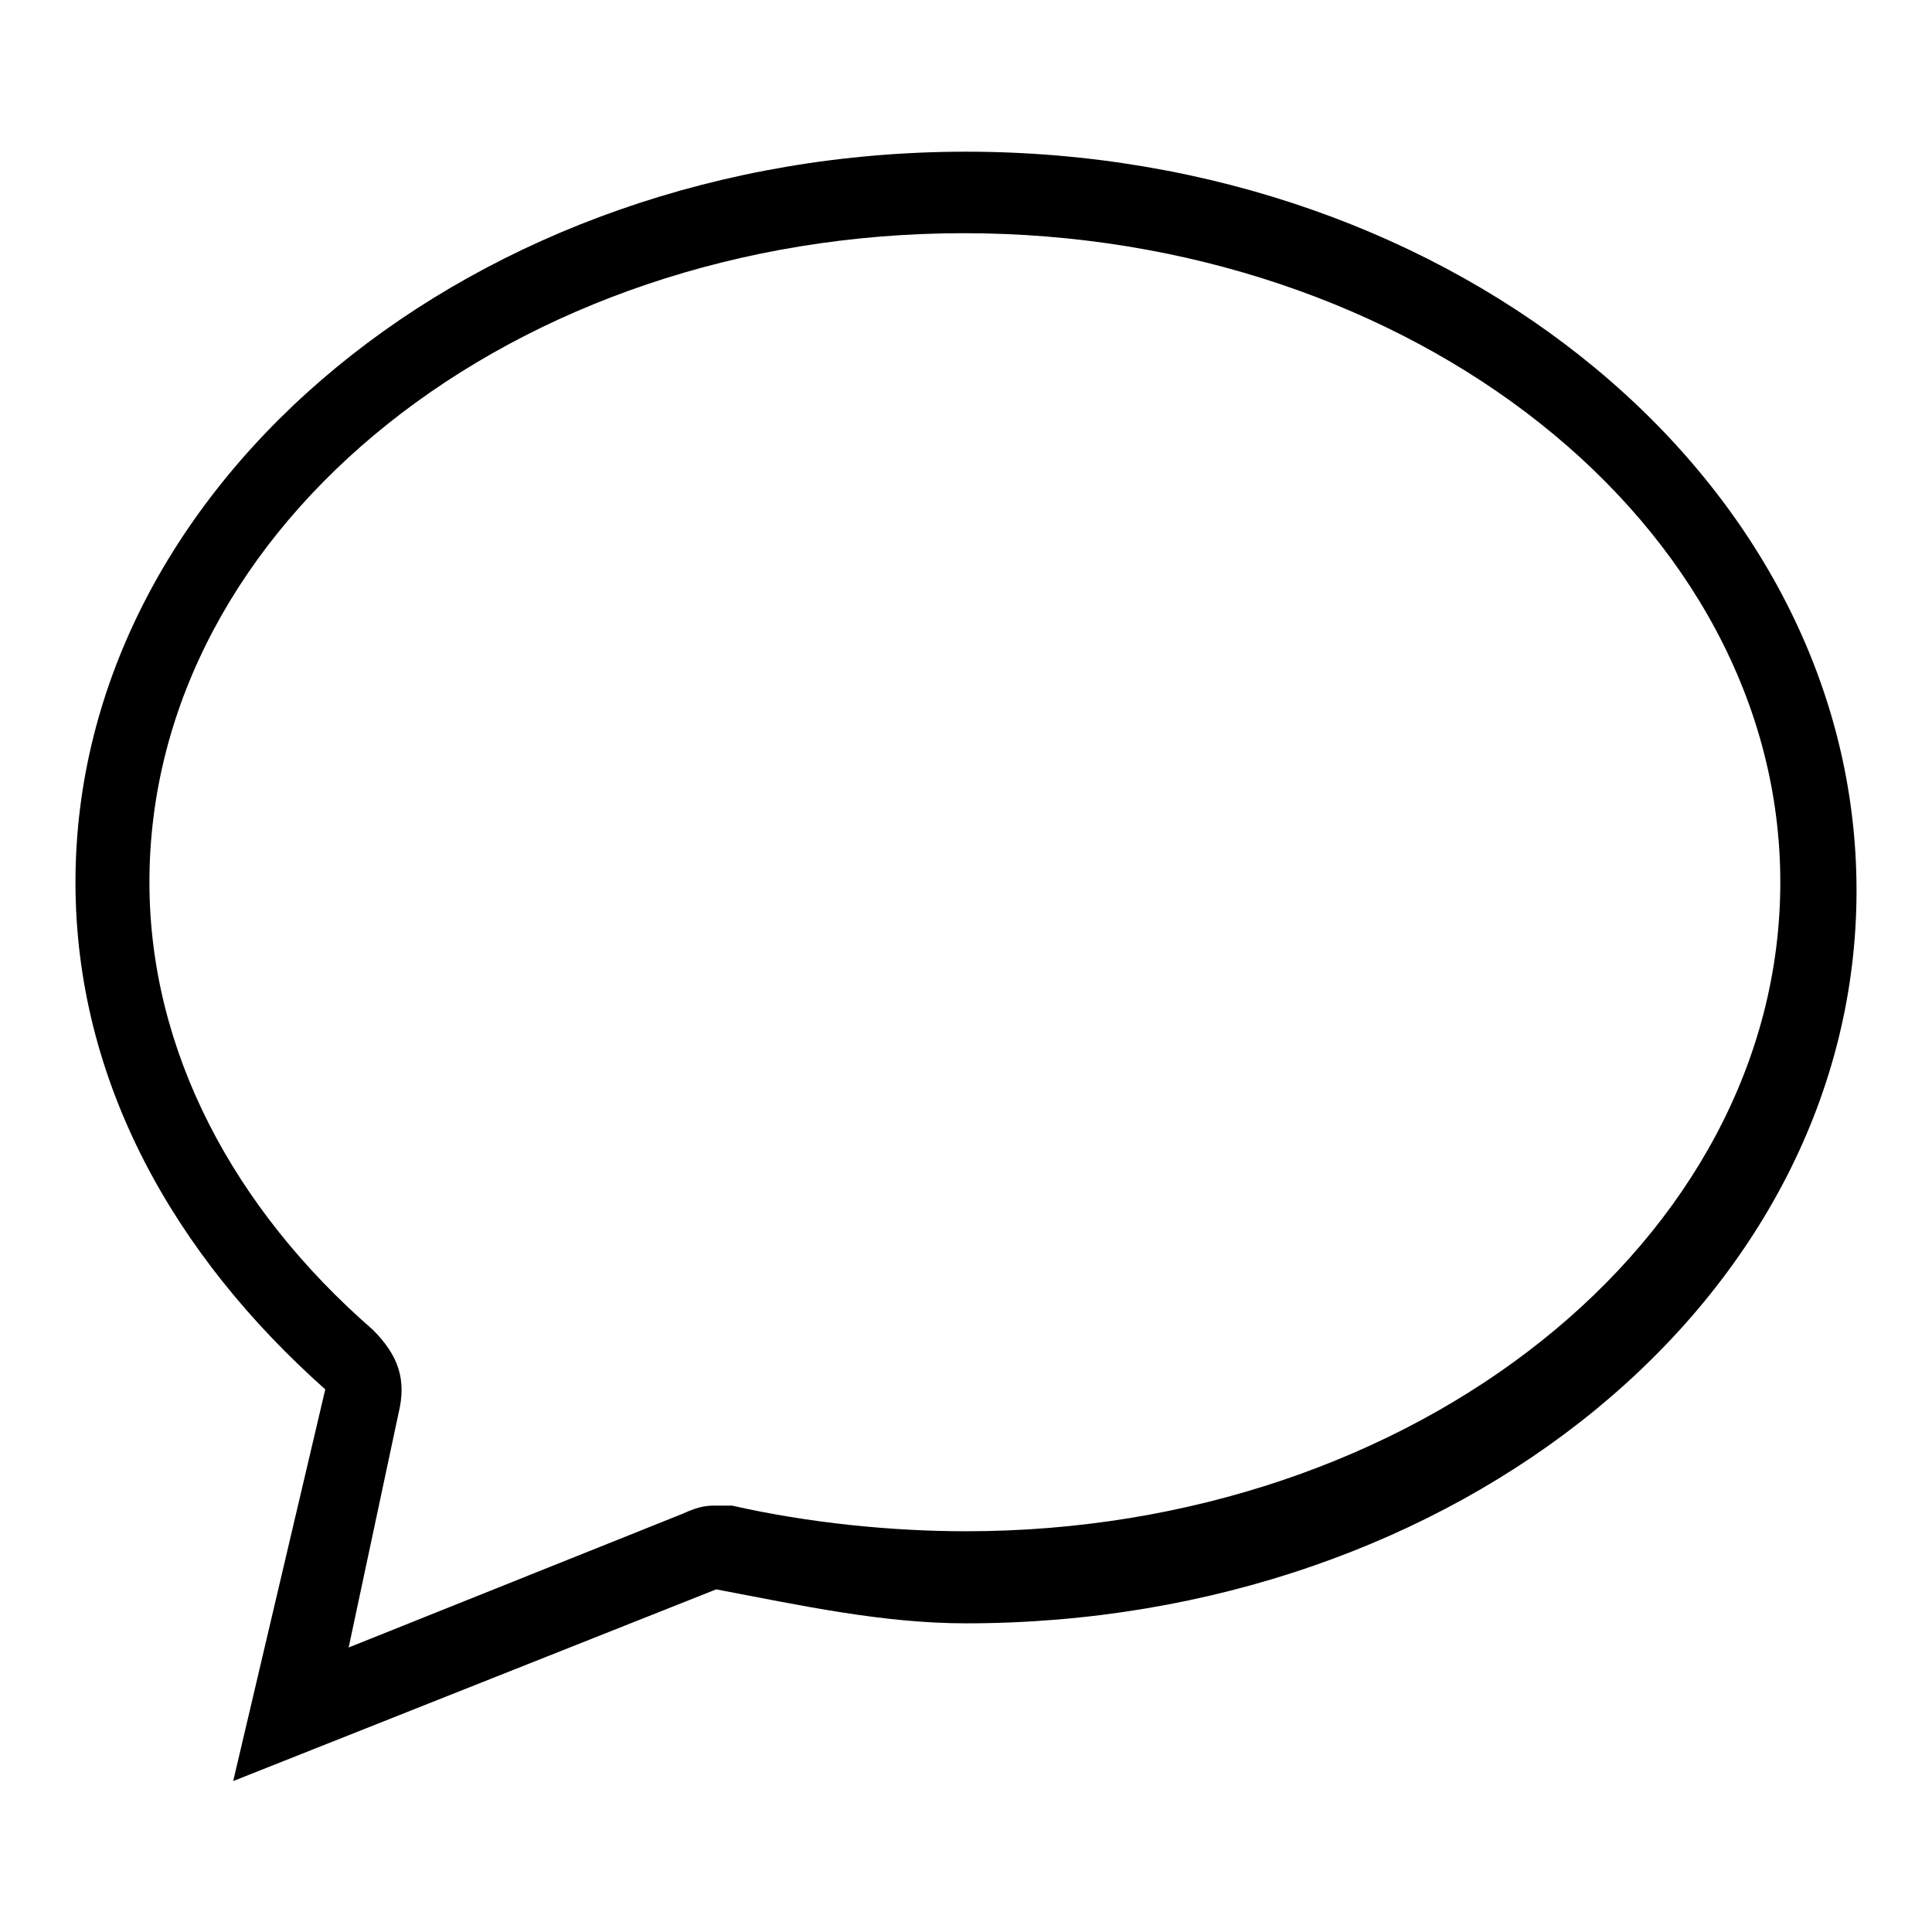
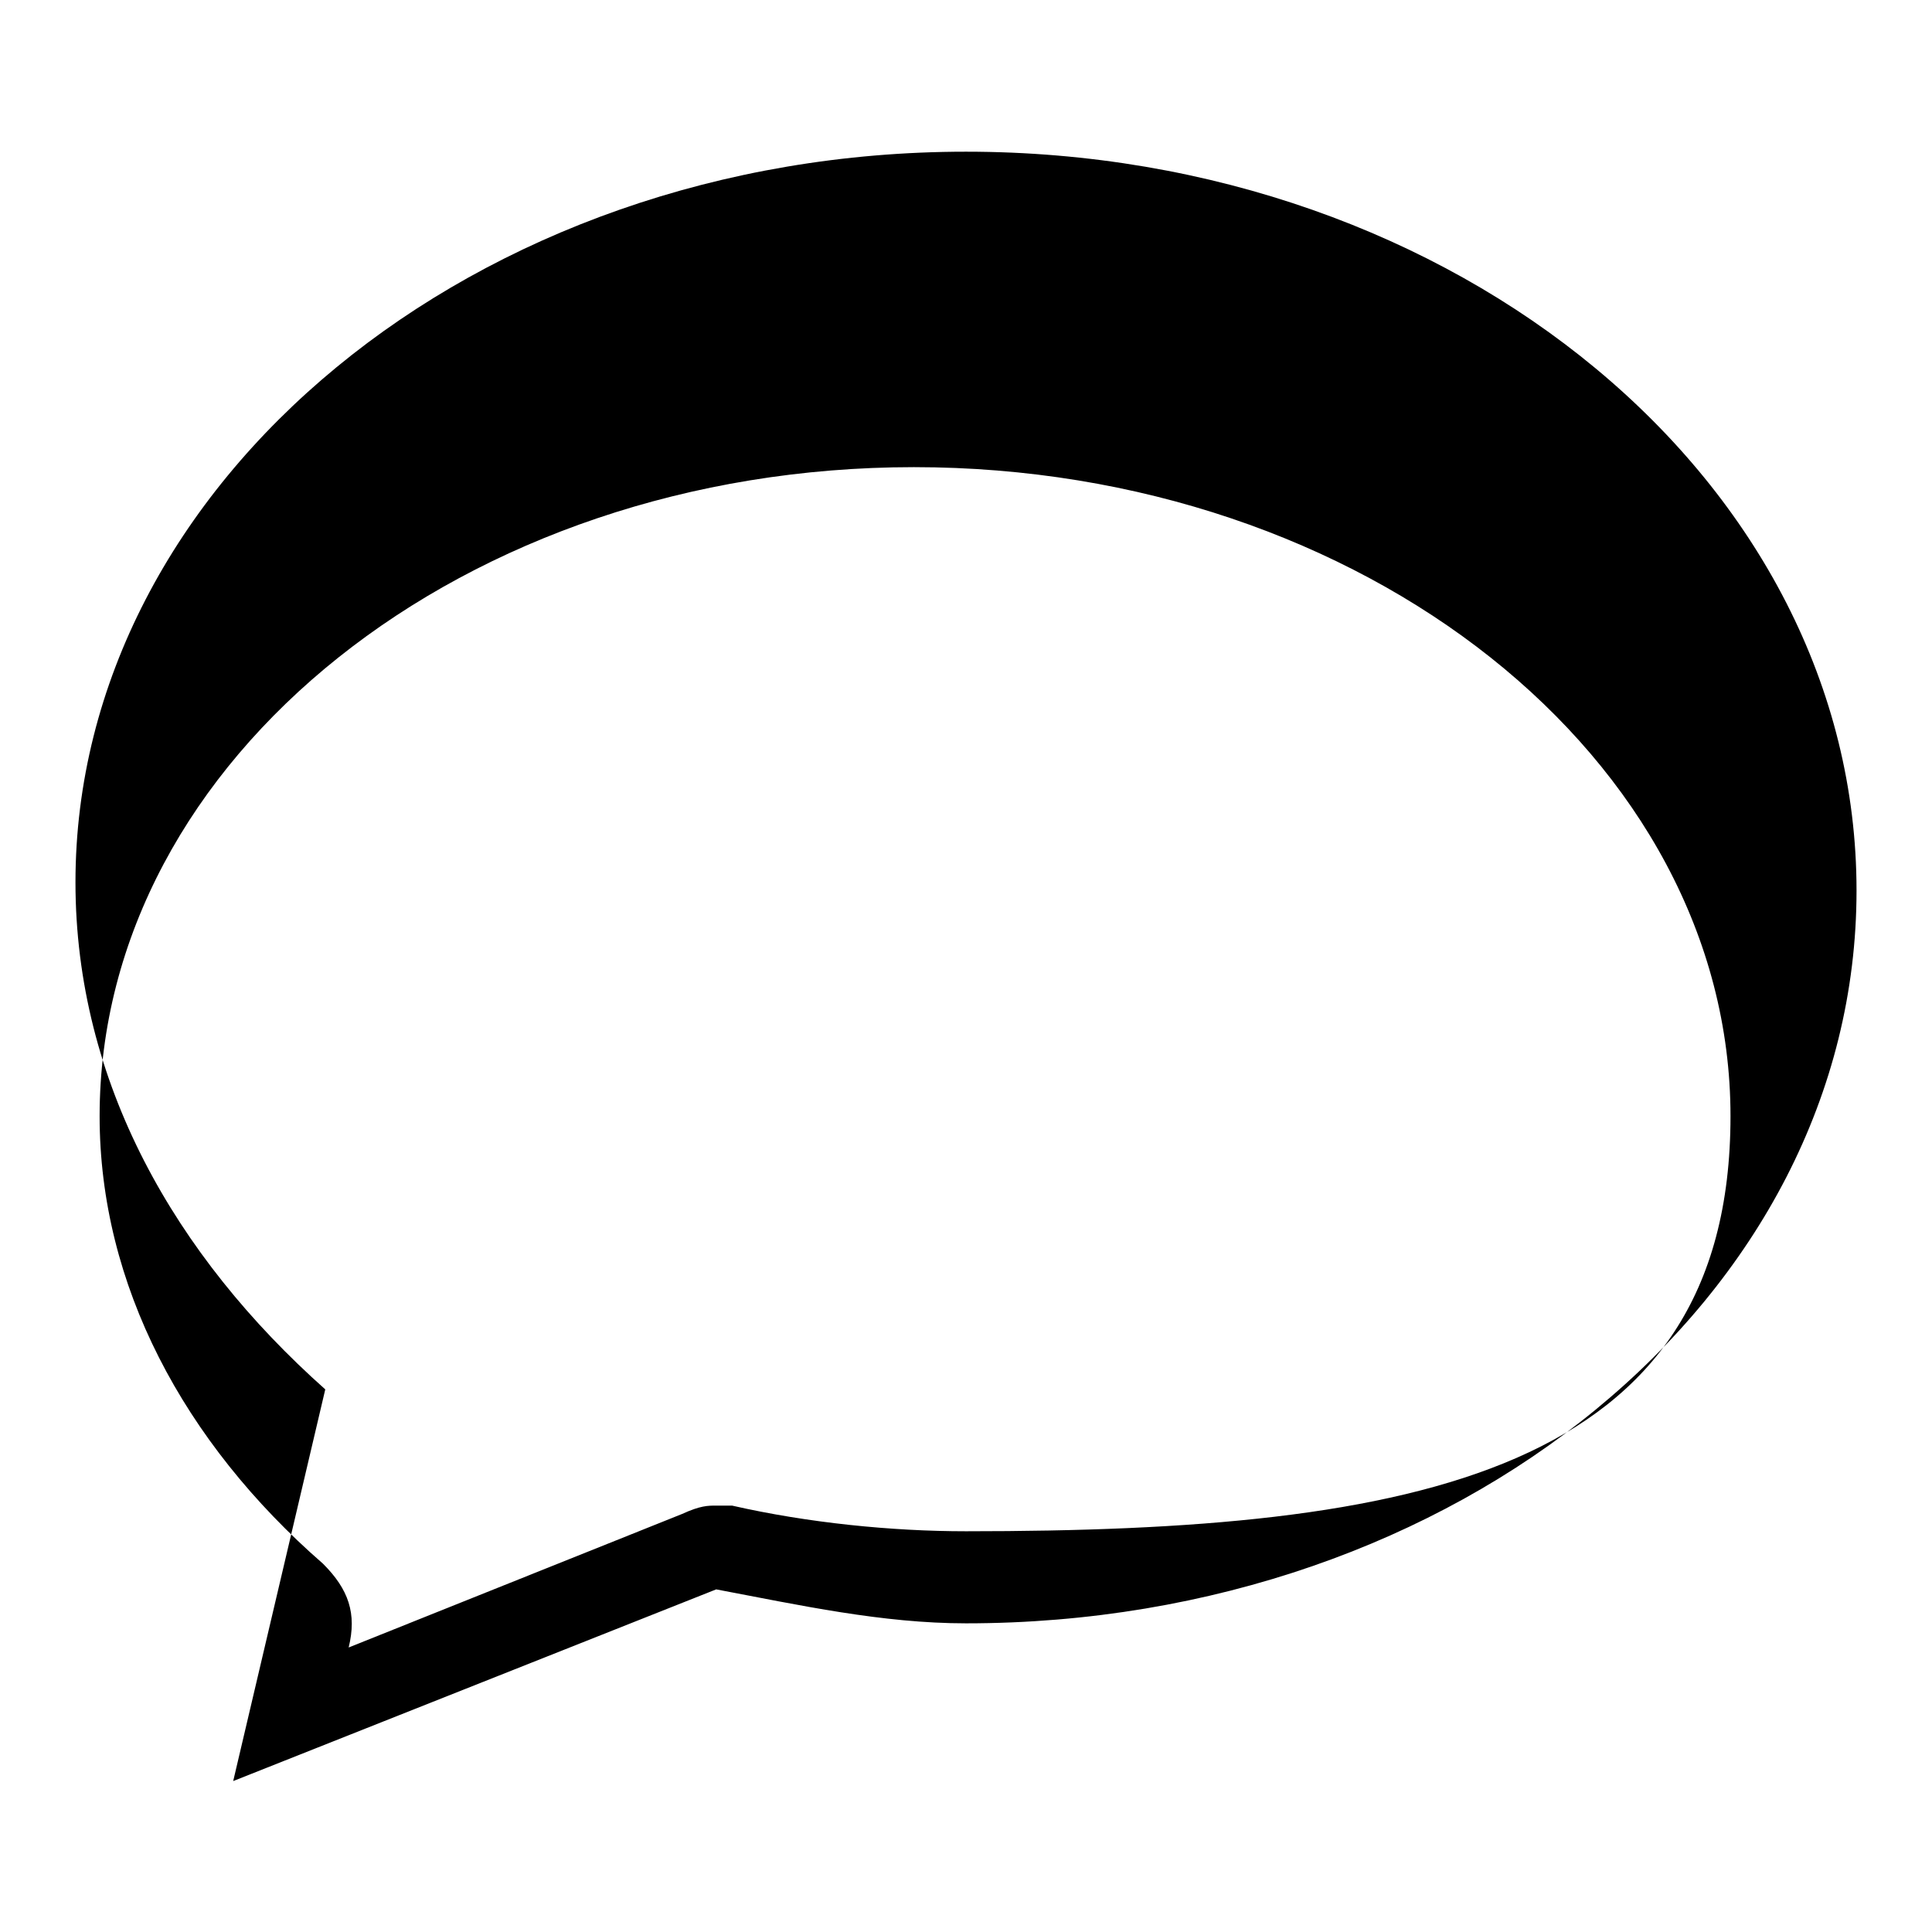
<svg xmlns="http://www.w3.org/2000/svg" version="1.1" x="0px" y="0px" viewBox="0 0 256 256" enable-background="new 0 0 256 256" xml:space="preserve">
  <g>
-     <path fill="#000000" d="M128,20.1C62.9,20.1,10,64,10,116.9c0,26.5,13.2,49.5,33.1,67.2l-12.2,51.9l64-25.4 c11.1,2.1,22,4.5,33.1,4.5c65.1,0,118-43.1,118-97.1C246,64,193.1,20.1,128,20.1z M128,202.9c-9.8,0-20.9-1.1-31-3.4 c-1.1,0-2.1,0-2.1,0c-1.1,0-2.1,0-4.5,1.1l-44.2,17.7l6.6-31c1.1-4.5,0-7.7-3.4-11.1c-18.5-16.1-29.6-37-29.6-59.3 c0-47.4,48.4-86,107.9-86c59.5,0,108.2,38.6,108.2,86S187.5,202.9,128,202.9z" />
+     <path fill="#000000" d="M128,20.1C62.9,20.1,10,64,10,116.9c0,26.5,13.2,49.5,33.1,67.2l-12.2,51.9l64-25.4 c11.1,2.1,22,4.5,33.1,4.5c65.1,0,118-43.1,118-97.1C246,64,193.1,20.1,128,20.1z M128,202.9c-9.8,0-20.9-1.1-31-3.4 c-1.1,0-2.1,0-2.1,0c-1.1,0-2.1,0-4.5,1.1l-44.2,17.7c1.1-4.5,0-7.7-3.4-11.1c-18.5-16.1-29.6-37-29.6-59.3 c0-47.4,48.4-86,107.9-86c59.5,0,108.2,38.6,108.2,86S187.5,202.9,128,202.9z" />
  </g>
</svg>